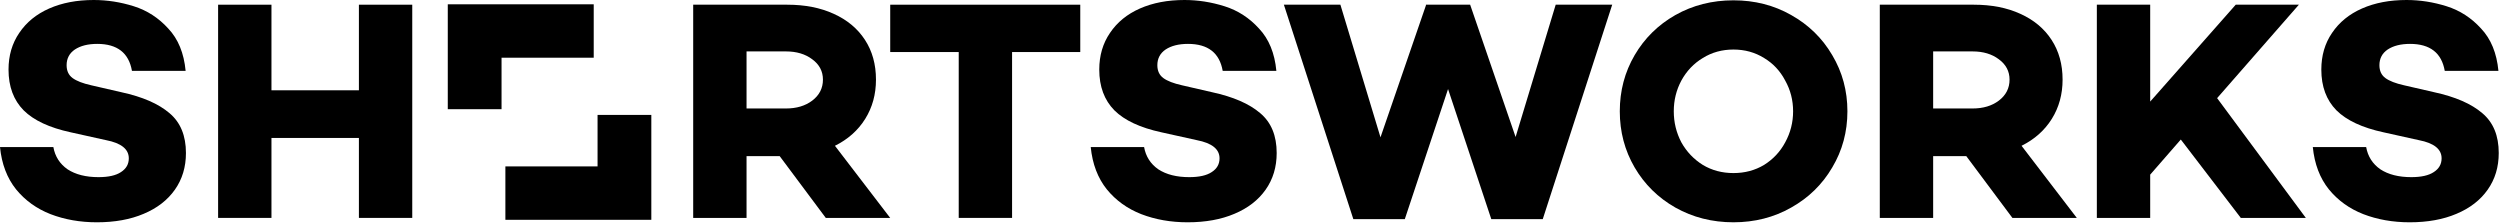
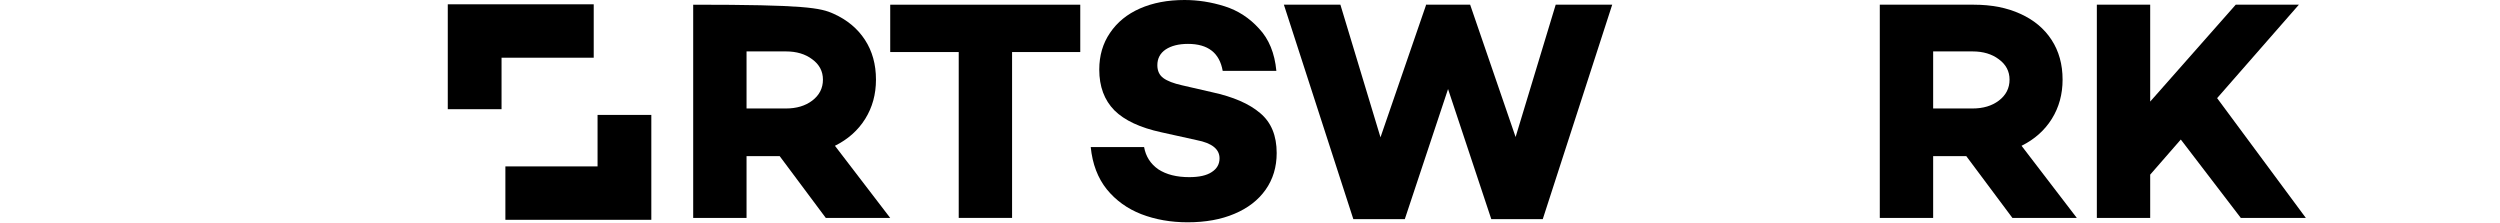
<svg xmlns="http://www.w3.org/2000/svg" width="460" height="41" viewBox="0 0 460 41" fill="none">
  <g clip-path="url(#clip0_12803_82)">
-     <path d="M17.252 0C19.73 0 22.189 0.385 24.629 1.154C27.069 1.923 29.179 3.288 30.96 5.25C32.781 7.173 33.846 9.769 34.155 13.038H24.28C23.7 9.73 21.57 8.076 17.891 8.076C16.187 8.076 14.812 8.423 13.767 9.115C12.76 9.807 12.256 10.769 12.256 11.999C12.256 13.038 12.624 13.826 13.36 14.365C14.096 14.903 15.238 15.345 16.787 15.691L22.305 16.961C26.217 17.807 29.179 19.095 31.193 20.826C33.206 22.518 34.213 24.96 34.213 28.152C34.213 30.729 33.536 32.979 32.18 34.902C30.825 36.825 28.908 38.306 26.43 39.344C23.99 40.382 21.124 40.902 17.833 40.902C14.735 40.902 11.889 40.401 9.294 39.402C6.738 38.402 4.628 36.883 2.962 34.844C1.297 32.767 0.31 30.172 0 27.056H9.817C10.127 28.787 10.998 30.152 12.431 31.152C13.902 32.114 15.8 32.594 18.123 32.594C19.943 32.594 21.318 32.287 22.247 31.671C23.215 31.056 23.7 30.21 23.7 29.133C23.7 27.441 22.305 26.326 19.517 25.787L13.011 24.345C9.1 23.499 6.215 22.153 4.357 20.307C2.498 18.422 1.568 15.922 1.568 12.807C1.568 10.23 2.227 7.98 3.543 6.057C4.86 4.096 6.699 2.596 9.062 1.558C11.424 0.519 14.154 0 17.252 0Z" fill="black" />
-     <path d="M66.039 40.094V25.383H49.949V40.094H40.132V0.865H49.949V16.614H66.039V0.865H75.855V40.094H66.039Z" fill="black" />
-     <path d="M137.364 40.094H127.547V0.865H144.857C148.11 0.865 150.956 1.423 153.395 2.538C155.874 3.654 157.791 5.25 159.146 7.326C160.502 9.403 161.179 11.845 161.179 14.653C161.179 17.345 160.521 19.749 159.204 21.864C157.888 23.979 156.029 25.633 153.628 26.825L163.793 40.094H151.943L143.463 28.729H137.364V40.094ZM144.624 19.96C146.561 19.96 148.168 19.48 149.445 18.518C150.762 17.518 151.421 16.23 151.421 14.653C151.421 13.115 150.762 11.865 149.445 10.903C148.168 9.942 146.561 9.461 144.624 9.461H137.364V19.96H144.624Z" fill="black" />
+     <path d="M137.364 40.094H127.547V0.865C148.11 0.865 150.956 1.423 153.395 2.538C155.874 3.654 157.791 5.25 159.146 7.326C160.502 9.403 161.179 11.845 161.179 14.653C161.179 17.345 160.521 19.749 159.204 21.864C157.888 23.979 156.029 25.633 153.628 26.825L163.793 40.094H151.943L143.463 28.729H137.364V40.094ZM144.624 19.96C146.561 19.96 148.168 19.48 149.445 18.518C150.762 17.518 151.421 16.23 151.421 14.653C151.421 13.115 150.762 11.865 149.445 10.903C148.168 9.942 146.561 9.461 144.624 9.461H137.364V19.96H144.624Z" fill="black" />
    <path d="M186.222 40.094H176.405V9.576H163.801V0.865H198.769V9.576H186.222V40.094Z" fill="black" />
    <path d="M217.947 0C220.426 0 222.885 0.385 225.324 1.154C227.764 1.923 229.875 3.288 231.656 5.25C233.476 7.173 234.541 9.769 234.851 13.038H224.976C224.395 9.73 222.265 8.076 218.586 8.076C216.882 8.076 215.508 8.423 214.462 9.115C213.455 9.807 212.952 10.769 212.952 11.999C212.952 13.038 213.32 13.826 214.056 14.365C214.791 14.903 215.934 15.345 217.483 15.691L223.001 16.961C226.912 17.807 229.875 19.095 231.888 20.826C233.902 22.518 234.909 24.96 234.909 28.152C234.909 30.729 234.231 32.979 232.876 34.902C231.52 36.825 229.603 38.306 227.125 39.344C224.685 40.382 221.82 40.902 218.528 40.902C215.43 40.902 212.584 40.401 209.99 39.402C207.434 38.402 205.323 36.883 203.658 34.844C201.993 32.767 201.005 30.172 200.695 27.056H210.512C210.822 28.787 211.693 30.152 213.126 31.152C214.598 32.114 216.495 32.594 218.819 32.594C220.639 32.594 222.013 32.287 222.943 31.671C223.911 31.056 224.395 30.21 224.395 29.133C224.395 27.441 223.001 26.326 220.213 25.787L213.707 24.345C209.796 23.499 206.911 22.153 205.052 20.307C203.193 18.422 202.264 15.922 202.264 12.807C202.264 10.23 202.922 7.98 204.239 6.057C205.555 4.096 207.395 2.596 209.757 1.558C212.119 0.519 214.849 0 217.947 0Z" fill="black" />
    <path d="M274.399 40.325L266.441 16.384L258.483 40.325H249.014L236.235 0.865H246.633L254.01 25.268L262.374 0.981V0.865H270.507L278.871 25.21L286.248 0.865H296.646L283.867 40.325H274.399Z" fill="black" />
-     <path d="M318.955 0.058C322.863 0.058 326.407 0.961 329.582 2.769C332.799 4.577 335.315 7.038 337.136 10.153C338.995 13.268 339.924 16.711 339.924 20.48C339.924 24.249 338.995 27.691 337.136 30.806C335.315 33.921 332.799 36.383 329.582 38.19C326.407 39.998 322.863 40.901 318.955 40.901C315.042 40.901 311.479 39.998 308.265 38.19C305.09 36.383 302.592 33.921 300.772 30.806C298.952 27.691 298.042 24.249 298.042 20.48C298.042 16.711 298.952 13.268 300.772 10.153C302.592 7.038 305.09 4.577 308.265 2.769C311.479 0.961 315.042 0.058 318.955 0.058ZM318.955 31.844C321.045 31.844 322.923 31.344 324.589 30.345C326.254 29.306 327.552 27.922 328.478 26.191C329.449 24.422 329.931 22.518 329.931 20.48C329.931 18.441 329.449 16.557 328.478 14.826C327.552 13.057 326.254 11.672 324.589 10.672C322.923 9.634 321.045 9.115 318.955 9.115C316.862 9.115 314.984 9.634 313.319 10.672C311.654 11.672 310.337 13.057 309.369 14.826C308.44 16.557 307.975 18.441 307.975 20.48C307.975 22.518 308.44 24.422 309.369 26.191C310.337 27.922 311.654 29.306 313.319 30.345C314.984 31.344 316.862 31.844 318.955 31.844Z" fill="black" />
    <path d="M355.7 40.094H345.882V0.865H363.194C366.445 0.865 369.291 1.423 371.731 2.538C374.212 3.654 376.128 5.25 377.482 7.326C378.837 9.403 379.516 11.845 379.516 14.653C379.516 17.345 378.856 19.749 377.539 21.864C376.223 23.979 374.364 25.633 371.965 26.825L382.13 40.094H370.281L361.798 28.729H355.7V40.094ZM362.962 19.96C364.897 19.96 366.506 19.48 367.781 18.518C369.098 17.518 369.757 16.23 369.757 14.653C369.757 13.115 369.098 11.865 367.781 10.903C366.506 9.942 364.897 9.461 362.962 9.461H355.7V19.96H362.962Z" fill="black" />
    <path d="M395.635 40.094H385.819V0.865H395.635V18.691L411.376 0.865H422.994L407.95 18.057L424.272 40.094H412.306L401.269 25.672L395.635 32.133V40.094Z" fill="black" />
-     <path d="M442.808 0C445.286 0 447.745 0.385 450.184 1.154C452.624 1.923 454.733 3.288 456.516 5.25C458.337 7.173 459.4 9.769 459.711 13.038H449.835C449.255 9.73 447.126 8.076 443.446 8.076C441.742 8.076 440.369 8.423 439.322 9.115C438.316 9.807 437.812 10.769 437.812 11.999C437.812 13.038 438.18 13.826 438.916 14.365C439.652 14.903 440.794 15.345 442.342 15.691L447.862 16.961C451.77 17.807 454.733 19.095 456.748 20.826C458.762 22.518 459.768 24.96 459.768 28.152C459.768 30.729 459.092 32.979 457.734 34.902C456.38 36.825 454.464 38.306 451.986 39.344C449.546 40.382 446.679 40.902 443.389 40.902C440.289 40.902 437.444 40.401 434.849 39.402C432.295 38.402 430.182 36.883 428.516 34.844C426.851 32.767 425.864 30.172 425.557 27.056H435.372C435.683 28.787 436.552 30.152 437.986 31.152C439.458 32.114 441.355 32.594 443.677 32.594C445.498 32.594 446.872 32.287 447.802 31.671C448.769 31.056 449.255 30.21 449.255 29.133C449.255 27.441 447.862 26.326 445.073 25.787L438.567 24.345C434.655 23.499 431.771 22.153 429.912 20.307C428.053 18.422 427.124 15.922 427.124 12.807C427.124 10.23 427.78 7.98 429.097 6.057C430.414 4.096 432.254 2.596 434.617 1.558C436.98 0.519 439.709 0 442.808 0Z" fill="black" />
    <path d="M82.391 0.792H109.244V10.618H92.284V20.092H82.391V0.792Z" fill="black" />
    <path d="M119.844 40.444H92.991V30.619H109.951V21.144H119.844V40.444Z" fill="black" />
  </g>
  <defs>
    <clipPath id="clip0_12803_82">
      <rect width="460" height="41" fill="white" />
    </clipPath>
  </defs>
</svg>